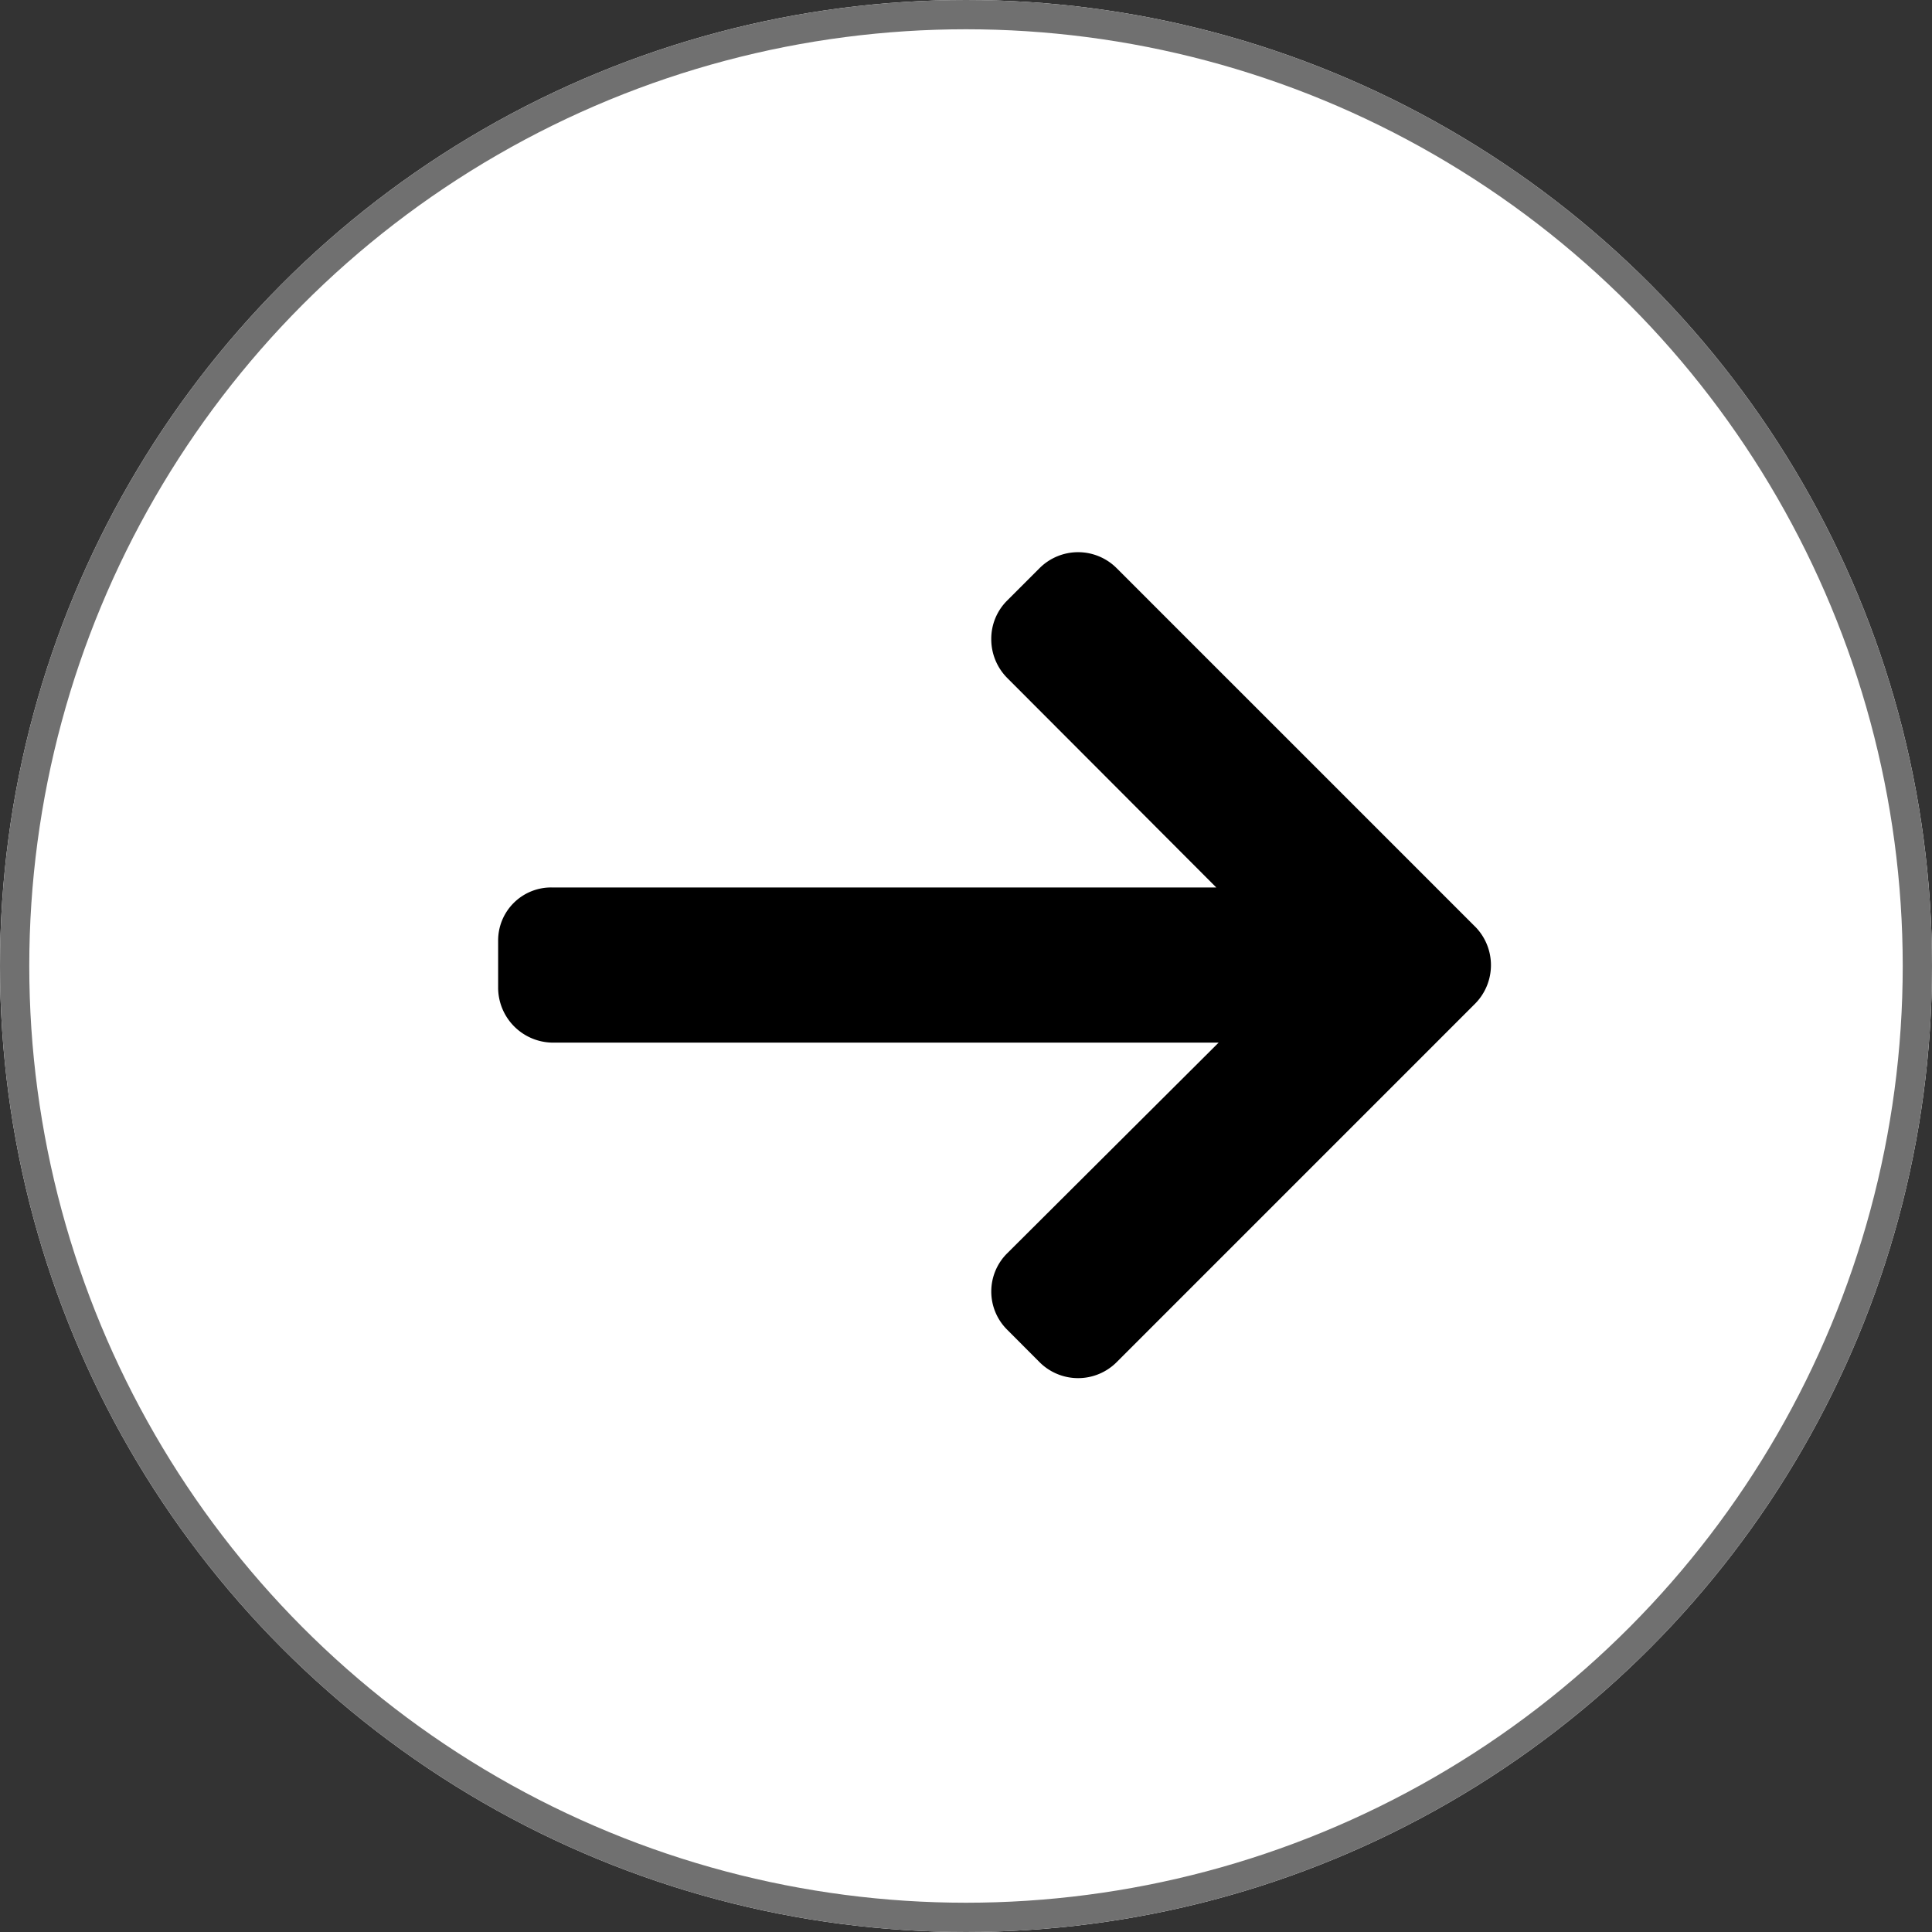
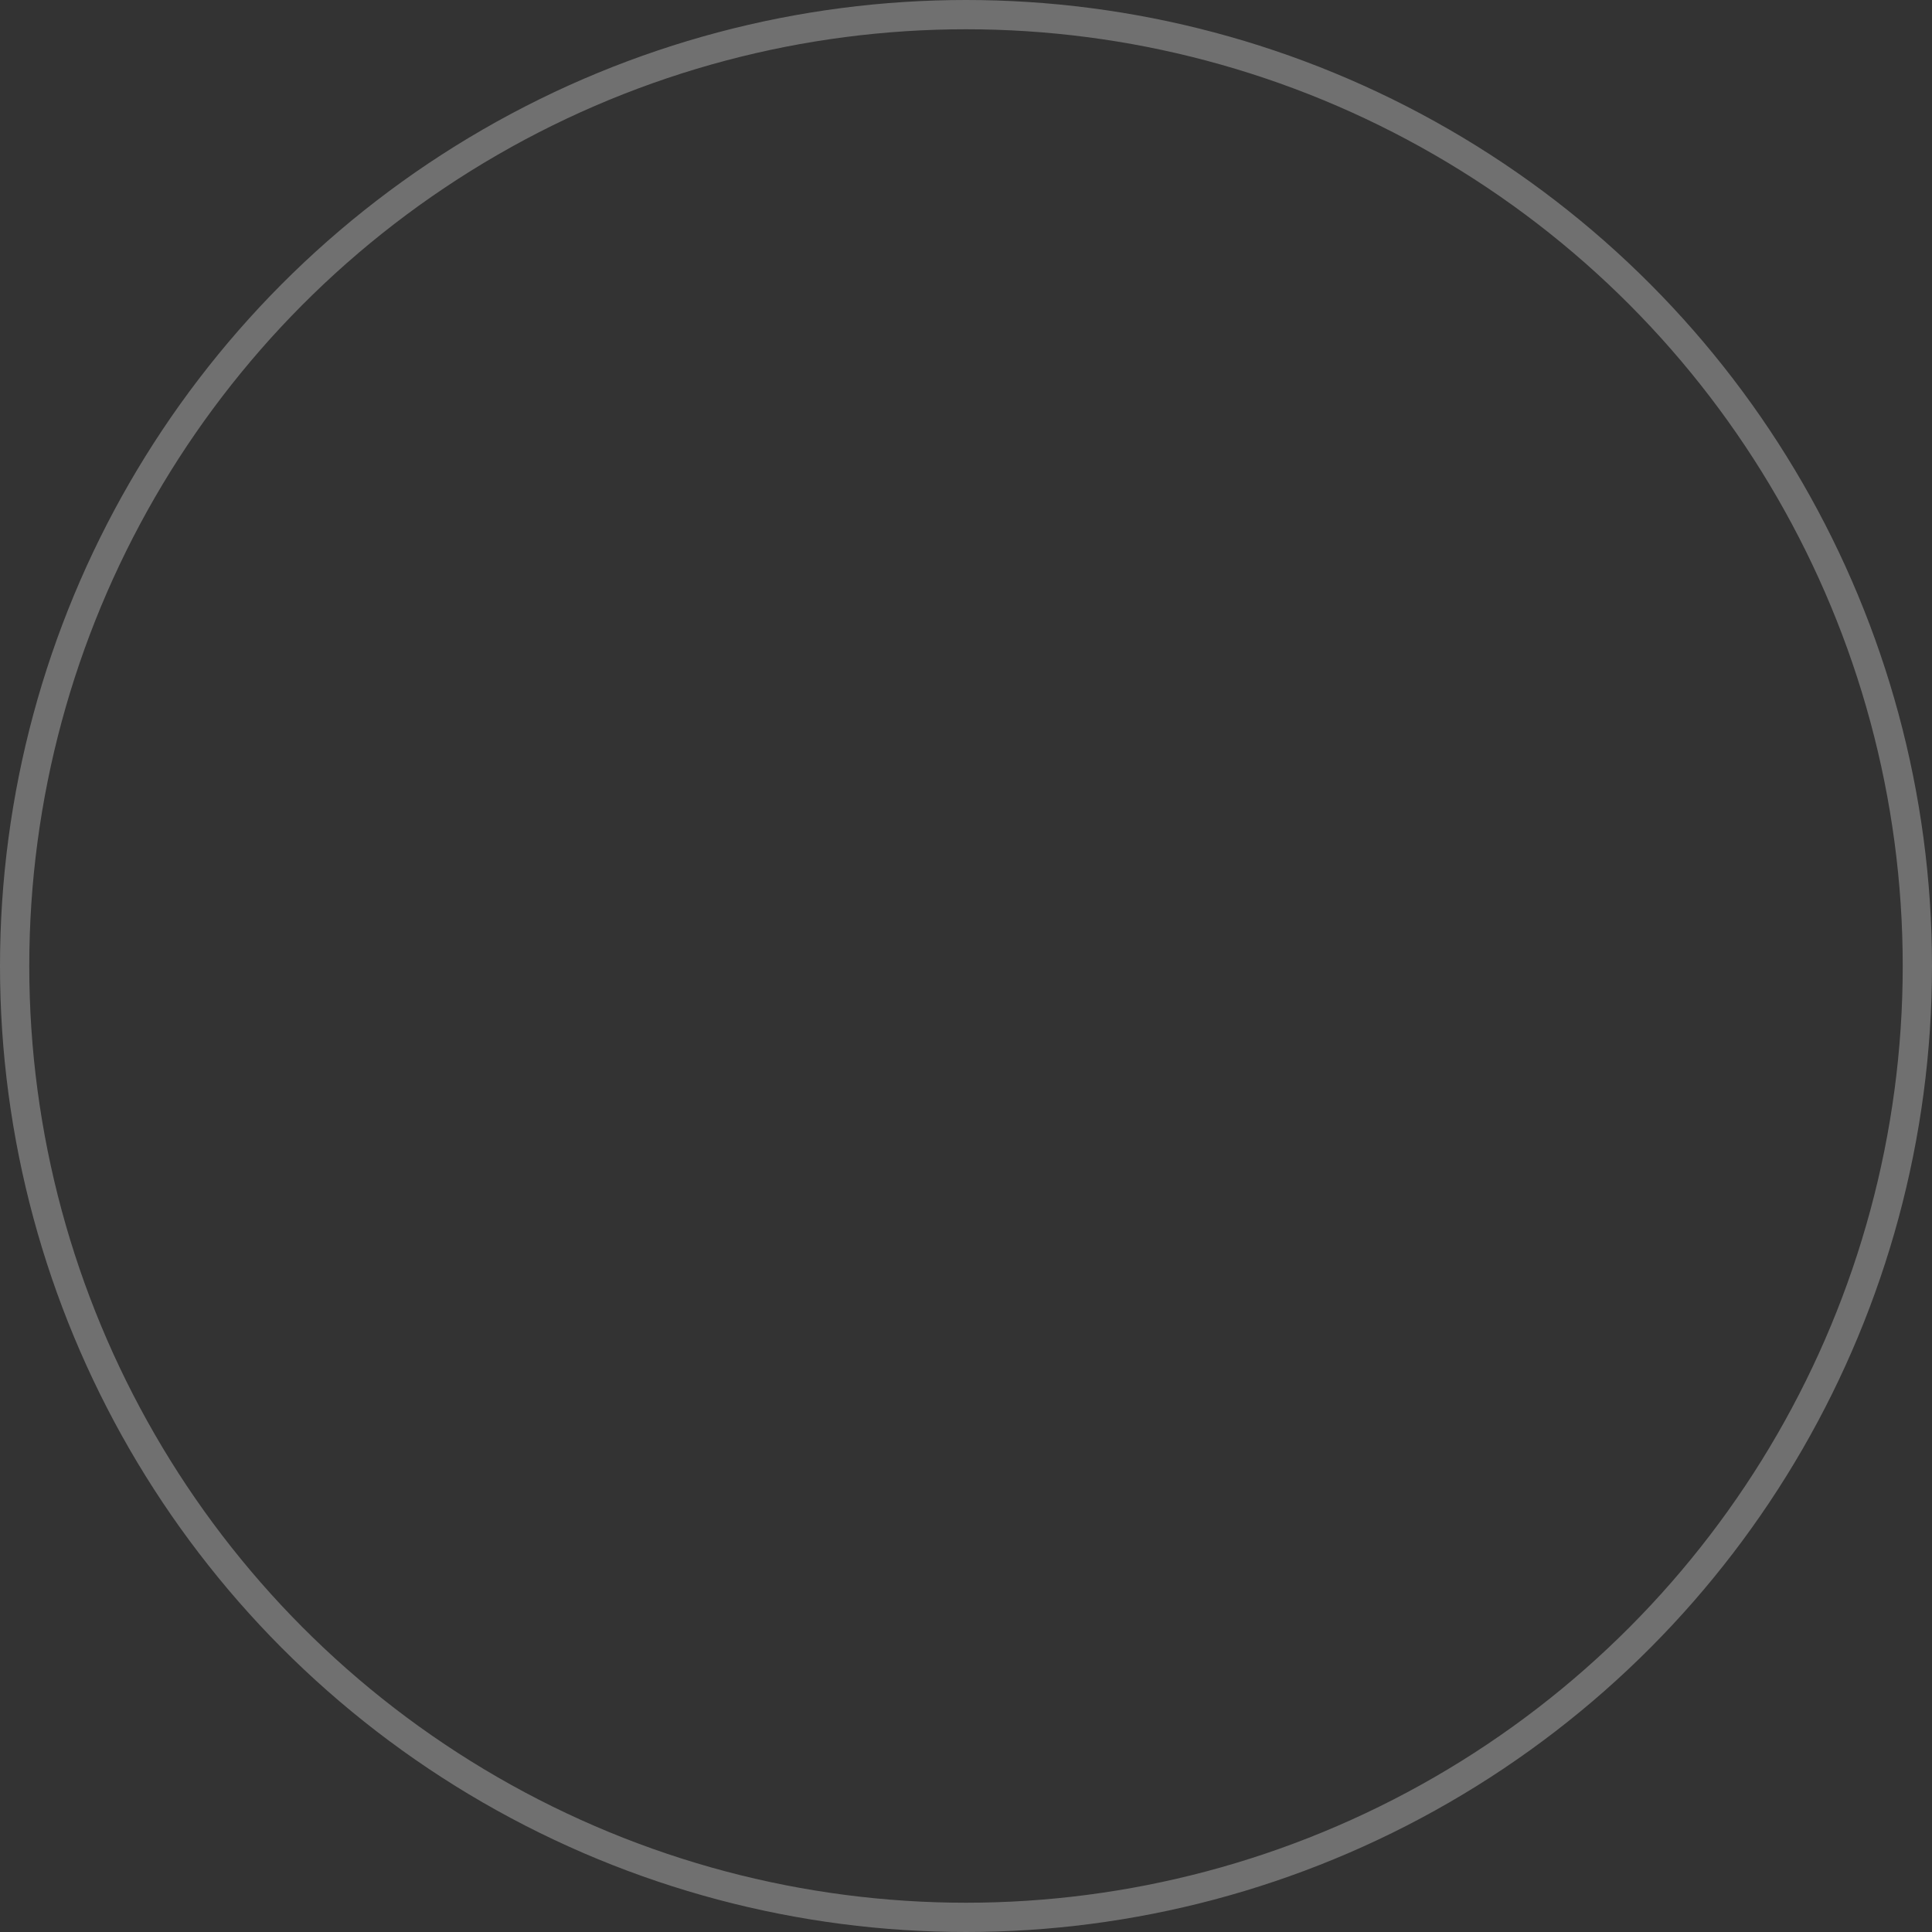
<svg xmlns="http://www.w3.org/2000/svg" width="66" height="66" viewBox="0 0 66 66">
  <rect x="0" y="0" width="66" height="66" fill="#333333" stroke="none" />
  <g id="button-black" transform="translate(0.317 0.174)">
    <g id="Ellipse_13" data-name="Ellipse 13" transform="translate(-0.317 -0.174)" fill="#fff" stroke="#707070" stroke-width="1">
-       <circle cx="33" cy="33" r="33" stroke="none" />
      <circle cx="33" cy="33" r="32.5" fill="none" />
    </g>
    <g id="right-arrow" transform="translate(16.7 18.689)">
      <g id="Group_2610" data-name="Group 2610">
-         <path id="Path_3026" data-name="Path 3026" d="M33.373,54.136,21.125,41.888a1.862,1.862,0,0,0-2.625,0L17.388,43a1.842,1.842,0,0,0-.542,1.312,1.879,1.879,0,0,0,.542,1.328L24.533,52.8H1.832A1.811,1.811,0,0,0,0,54.626V56.2A1.881,1.881,0,0,0,1.832,58.1H24.614l-7.226,7.2a1.838,1.838,0,0,0,0,2.606L18.5,69.021a1.862,1.862,0,0,0,2.625,0L33.374,56.771a1.872,1.872,0,0,0,0-2.635Z" transform="translate(0 -41.346)" />
-       </g>
+         </g>
    </g>
  </g>
</svg>